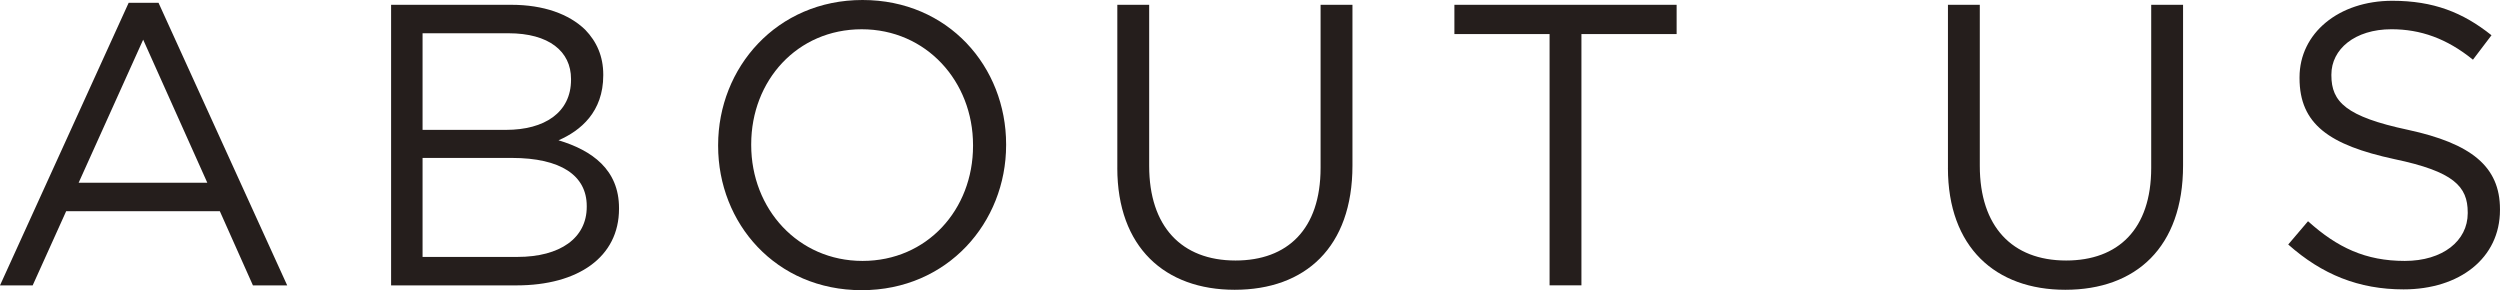
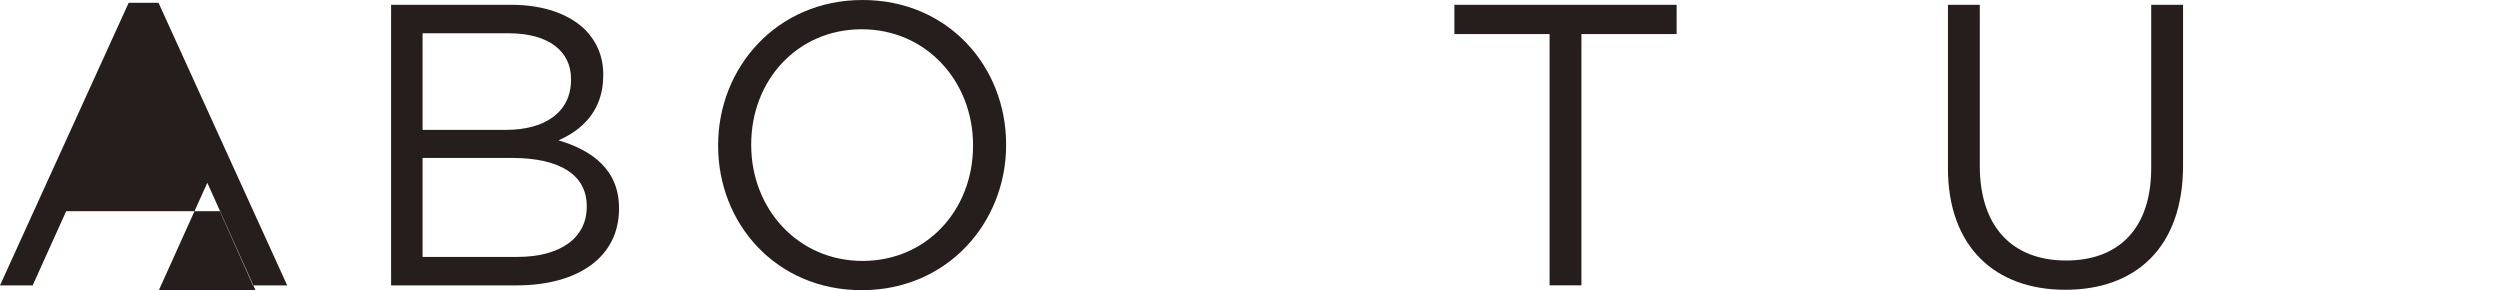
<svg xmlns="http://www.w3.org/2000/svg" viewBox="0 0 112 13">
  <g id="a" />
  <g id="b">
    <g id="c">
      <g>
-         <path d="M5.764,.126h1.338l5.764,12.659h-1.535l-1.482-3.322H2.964l-1.5,3.322H0L5.764,.126Zm3.524,8.062L6.414,1.777l-2.891,6.41h5.765Z" style="fill:#251e1c;" />
+         <path d="M5.764,.126h1.338l5.764,12.659h-1.535l-1.482-3.322H2.964l-1.5,3.322H0L5.764,.126Zm3.524,8.062l-2.891,6.41h5.765Z" style="fill:#251e1c;" />
        <path d="M17.522,.215h5.385c1.446,0,2.583,.413,3.307,1.114,.524,.539,.812,1.203,.812,2.011v.036c0,1.634-1.011,2.478-2.005,2.909,1.499,.449,2.711,1.311,2.711,3.035v.036c0,2.155-1.826,3.429-4.591,3.429h-5.62V.215Zm8.06,3.322c0-1.239-.994-2.047-2.801-2.047h-3.85V5.818h3.741c1.716,0,2.91-.772,2.91-2.245v-.036Zm-2.657,3.538h-3.994v4.435h4.247c1.916,0,3.108-.844,3.108-2.244v-.036c0-1.365-1.156-2.155-3.361-2.155Z" style="fill:#251e1c;" />
        <path d="M32.172,6.536v-.036c0-3.465,2.621-6.5,6.469-6.5s6.433,2.998,6.433,6.464v.036c0,3.465-2.62,6.5-6.469,6.5-3.849,0-6.433-2.998-6.433-6.464Zm11.42,0v-.036c0-2.855-2.096-5.189-4.987-5.189s-4.951,2.298-4.951,5.153v.036c0,2.855,2.096,5.189,4.987,5.189s4.951-2.298,4.951-5.154Z" style="fill:#251e1c;" />
-         <path d="M50.056,7.523V.215h1.427V7.433c0,2.711,1.447,4.238,3.867,4.238,2.331,0,3.812-1.401,3.812-4.148V.215h1.428V7.416c0,3.663-2.114,5.566-5.277,5.566-3.125,0-5.258-1.903-5.258-5.458Z" style="fill:#251e1c;" />
        <path d="M69.421,1.526h-4.264V.215h9.956V1.526h-4.265V12.784h-1.427V1.526Z" style="fill:#251e1c;" />
        <path d="M87.268,7.523V.215h1.427V7.433c0,2.711,1.446,4.238,3.867,4.238,2.331,0,3.812-1.401,3.812-4.148V.215h1.427V7.416c0,3.663-2.113,5.566-5.276,5.566-3.126,0-5.258-1.903-5.258-5.458Z" style="fill:#251e1c;" />
-         <path d="M102.513,10.953l.886-1.042c1.318,1.185,2.583,1.778,4.336,1.778,1.699,0,2.819-.898,2.819-2.137v-.036c0-1.167-.632-1.832-3.288-2.388-2.91-.629-4.247-1.563-4.247-3.628v-.036c0-1.975,1.752-3.429,4.156-3.429,1.843,0,3.163,.521,4.444,1.544l-.831,1.095c-1.174-.951-2.348-1.364-3.65-1.364-1.645,0-2.692,.898-2.692,2.029v.036c0,1.185,.65,1.849,3.433,2.442,2.819,.61,4.12,1.634,4.12,3.555v.036c0,2.155-1.807,3.556-4.319,3.556-2.006,0-3.65-.664-5.168-2.011Z" style="fill:#251e1c;" />
      </g>
    </g>
  </g>
</svg>